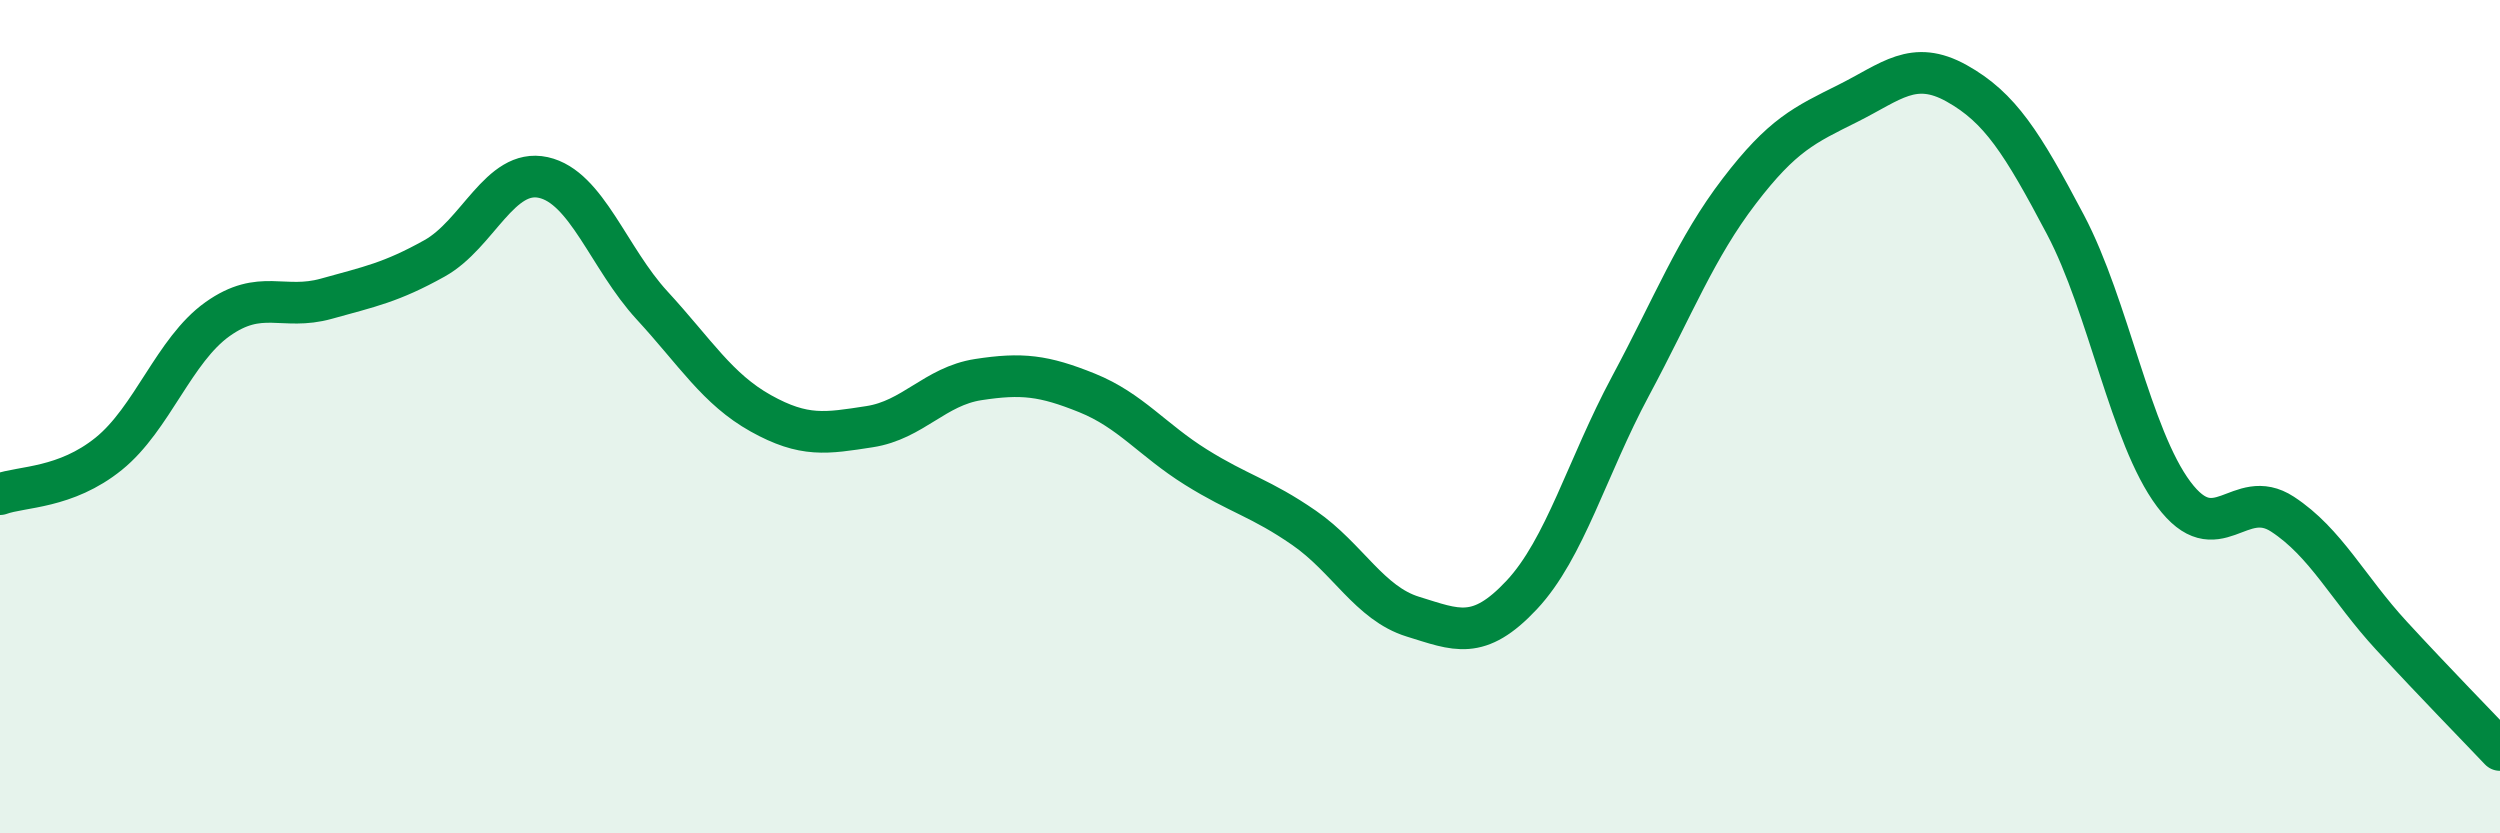
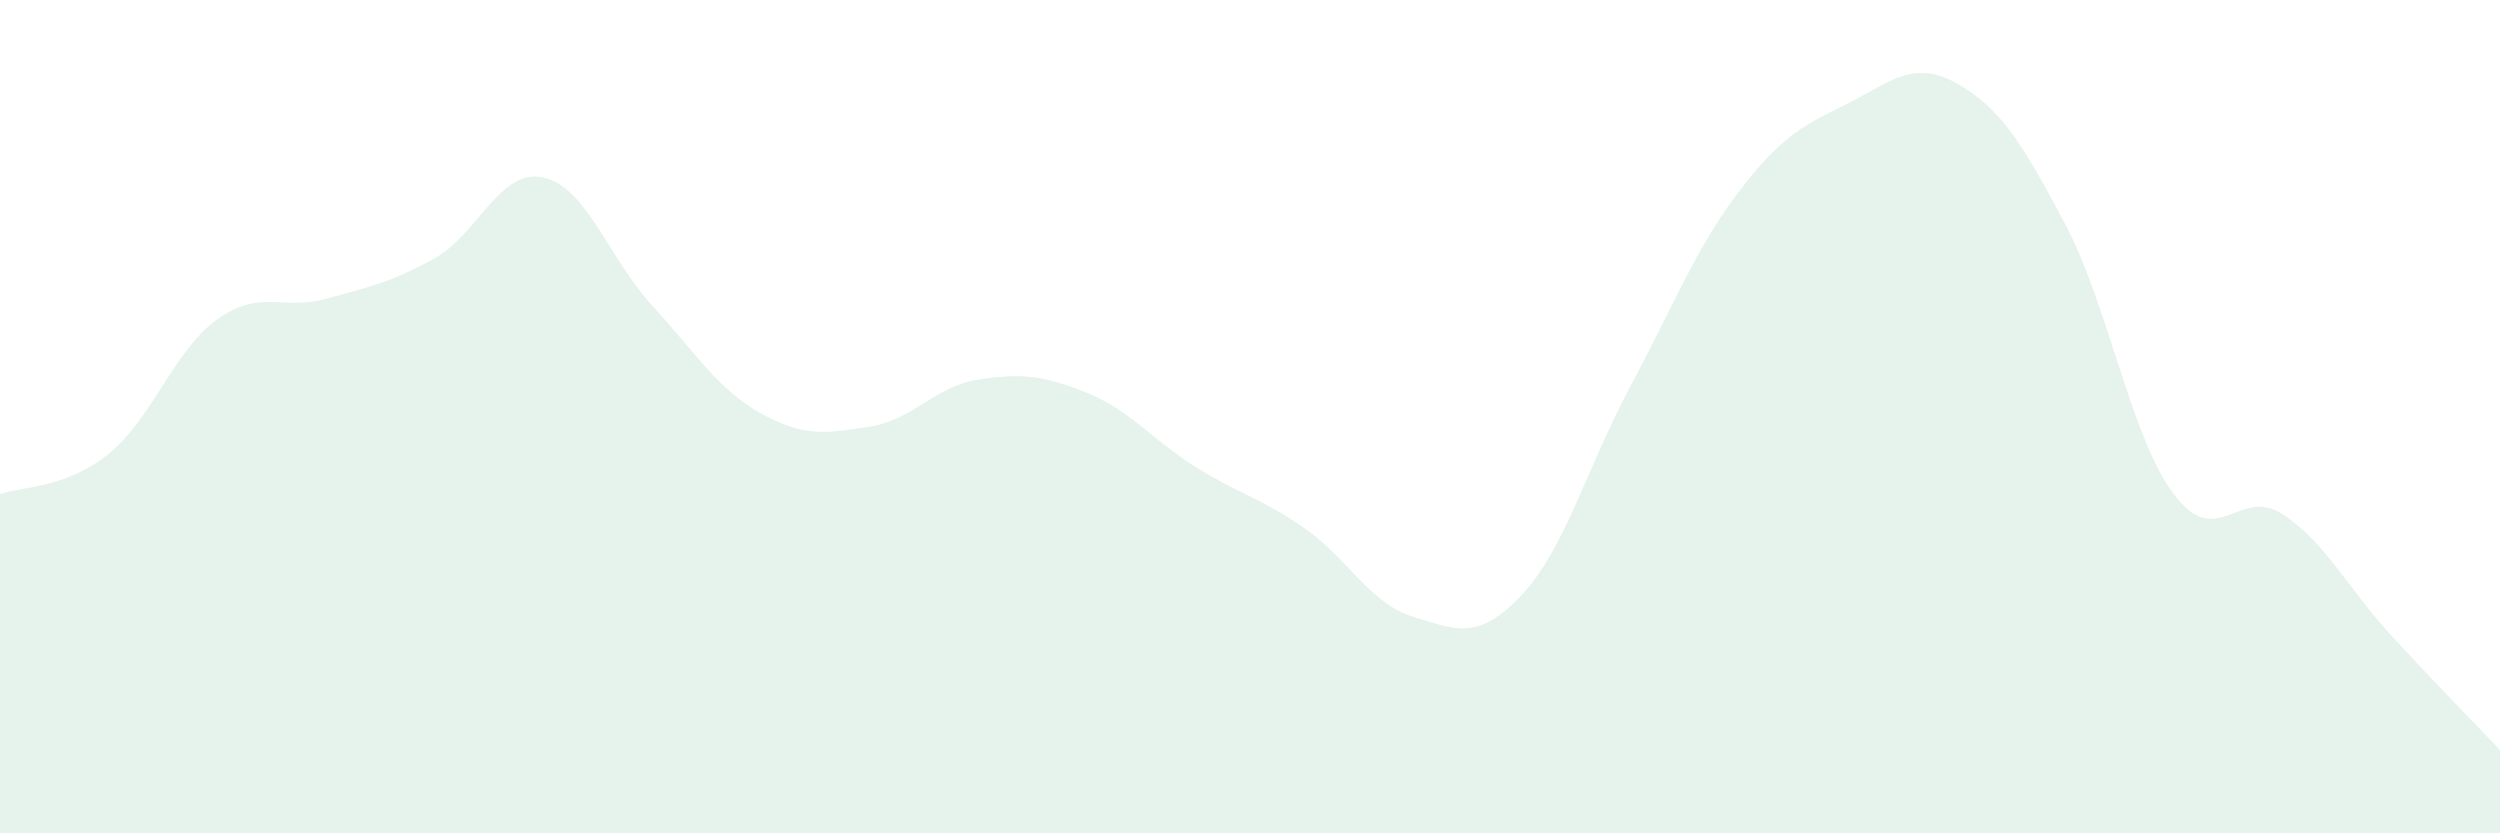
<svg xmlns="http://www.w3.org/2000/svg" width="60" height="20" viewBox="0 0 60 20">
  <path d="M 0,11.86 C 0.52,11.67 1.57,11.73 2.61,10.89 C 3.65,10.05 4.18,8.4 5.22,7.66 C 6.26,6.92 6.79,7.46 7.83,7.17 C 8.87,6.88 9.39,6.78 10.43,6.2 C 11.47,5.62 12,4.03 13.04,4.26 C 14.08,4.49 14.61,6.2 15.65,7.33 C 16.69,8.46 17.22,9.34 18.26,9.92 C 19.3,10.5 19.83,10.4 20.87,10.24 C 21.91,10.08 22.44,9.27 23.48,9.11 C 24.52,8.95 25.05,9.01 26.09,9.43 C 27.13,9.85 27.66,10.56 28.7,11.21 C 29.74,11.86 30.26,11.95 31.3,12.67 C 32.34,13.39 32.87,14.48 33.91,14.8 C 34.95,15.12 35.48,15.39 36.52,14.28 C 37.56,13.17 38.09,11.21 39.13,9.27 C 40.17,7.33 40.7,5.95 41.74,4.59 C 42.78,3.23 43.31,3 44.35,2.48 C 45.39,1.96 45.92,1.42 46.96,2 C 48,2.58 48.53,3.42 49.57,5.39 C 50.61,7.36 51.13,10.47 52.17,11.86 C 53.21,13.25 53.74,11.66 54.78,12.34 C 55.82,13.02 56.35,14.12 57.39,15.25 C 58.43,16.38 59.48,17.45 60,18L60 20L0 20Z" fill="#008740" opacity="0.1" stroke-linecap="round" stroke-linejoin="round" />
-   <path d="M 0,11.86 C 0.52,11.67 1.57,11.73 2.61,10.89 C 3.65,10.05 4.18,8.4 5.22,7.66 C 6.26,6.92 6.79,7.46 7.83,7.17 C 8.87,6.88 9.39,6.78 10.43,6.2 C 11.47,5.62 12,4.03 13.04,4.26 C 14.08,4.49 14.61,6.2 15.65,7.33 C 16.69,8.46 17.22,9.34 18.26,9.92 C 19.3,10.5 19.83,10.4 20.87,10.24 C 21.91,10.08 22.44,9.27 23.48,9.11 C 24.52,8.95 25.05,9.01 26.09,9.43 C 27.13,9.85 27.66,10.56 28.7,11.21 C 29.74,11.86 30.26,11.95 31.3,12.67 C 32.34,13.39 32.87,14.48 33.91,14.8 C 34.95,15.12 35.48,15.39 36.52,14.28 C 37.56,13.17 38.09,11.21 39.13,9.27 C 40.17,7.33 40.7,5.95 41.74,4.59 C 42.78,3.23 43.31,3 44.35,2.48 C 45.39,1.96 45.92,1.42 46.96,2 C 48,2.58 48.53,3.42 49.57,5.39 C 50.61,7.36 51.13,10.47 52.17,11.86 C 53.21,13.25 53.74,11.66 54.78,12.34 C 55.82,13.02 56.35,14.12 57.39,15.25 C 58.43,16.38 59.48,17.45 60,18" stroke="#008740" stroke-width="1" fill="none" stroke-linecap="round" stroke-linejoin="round" />
</svg>